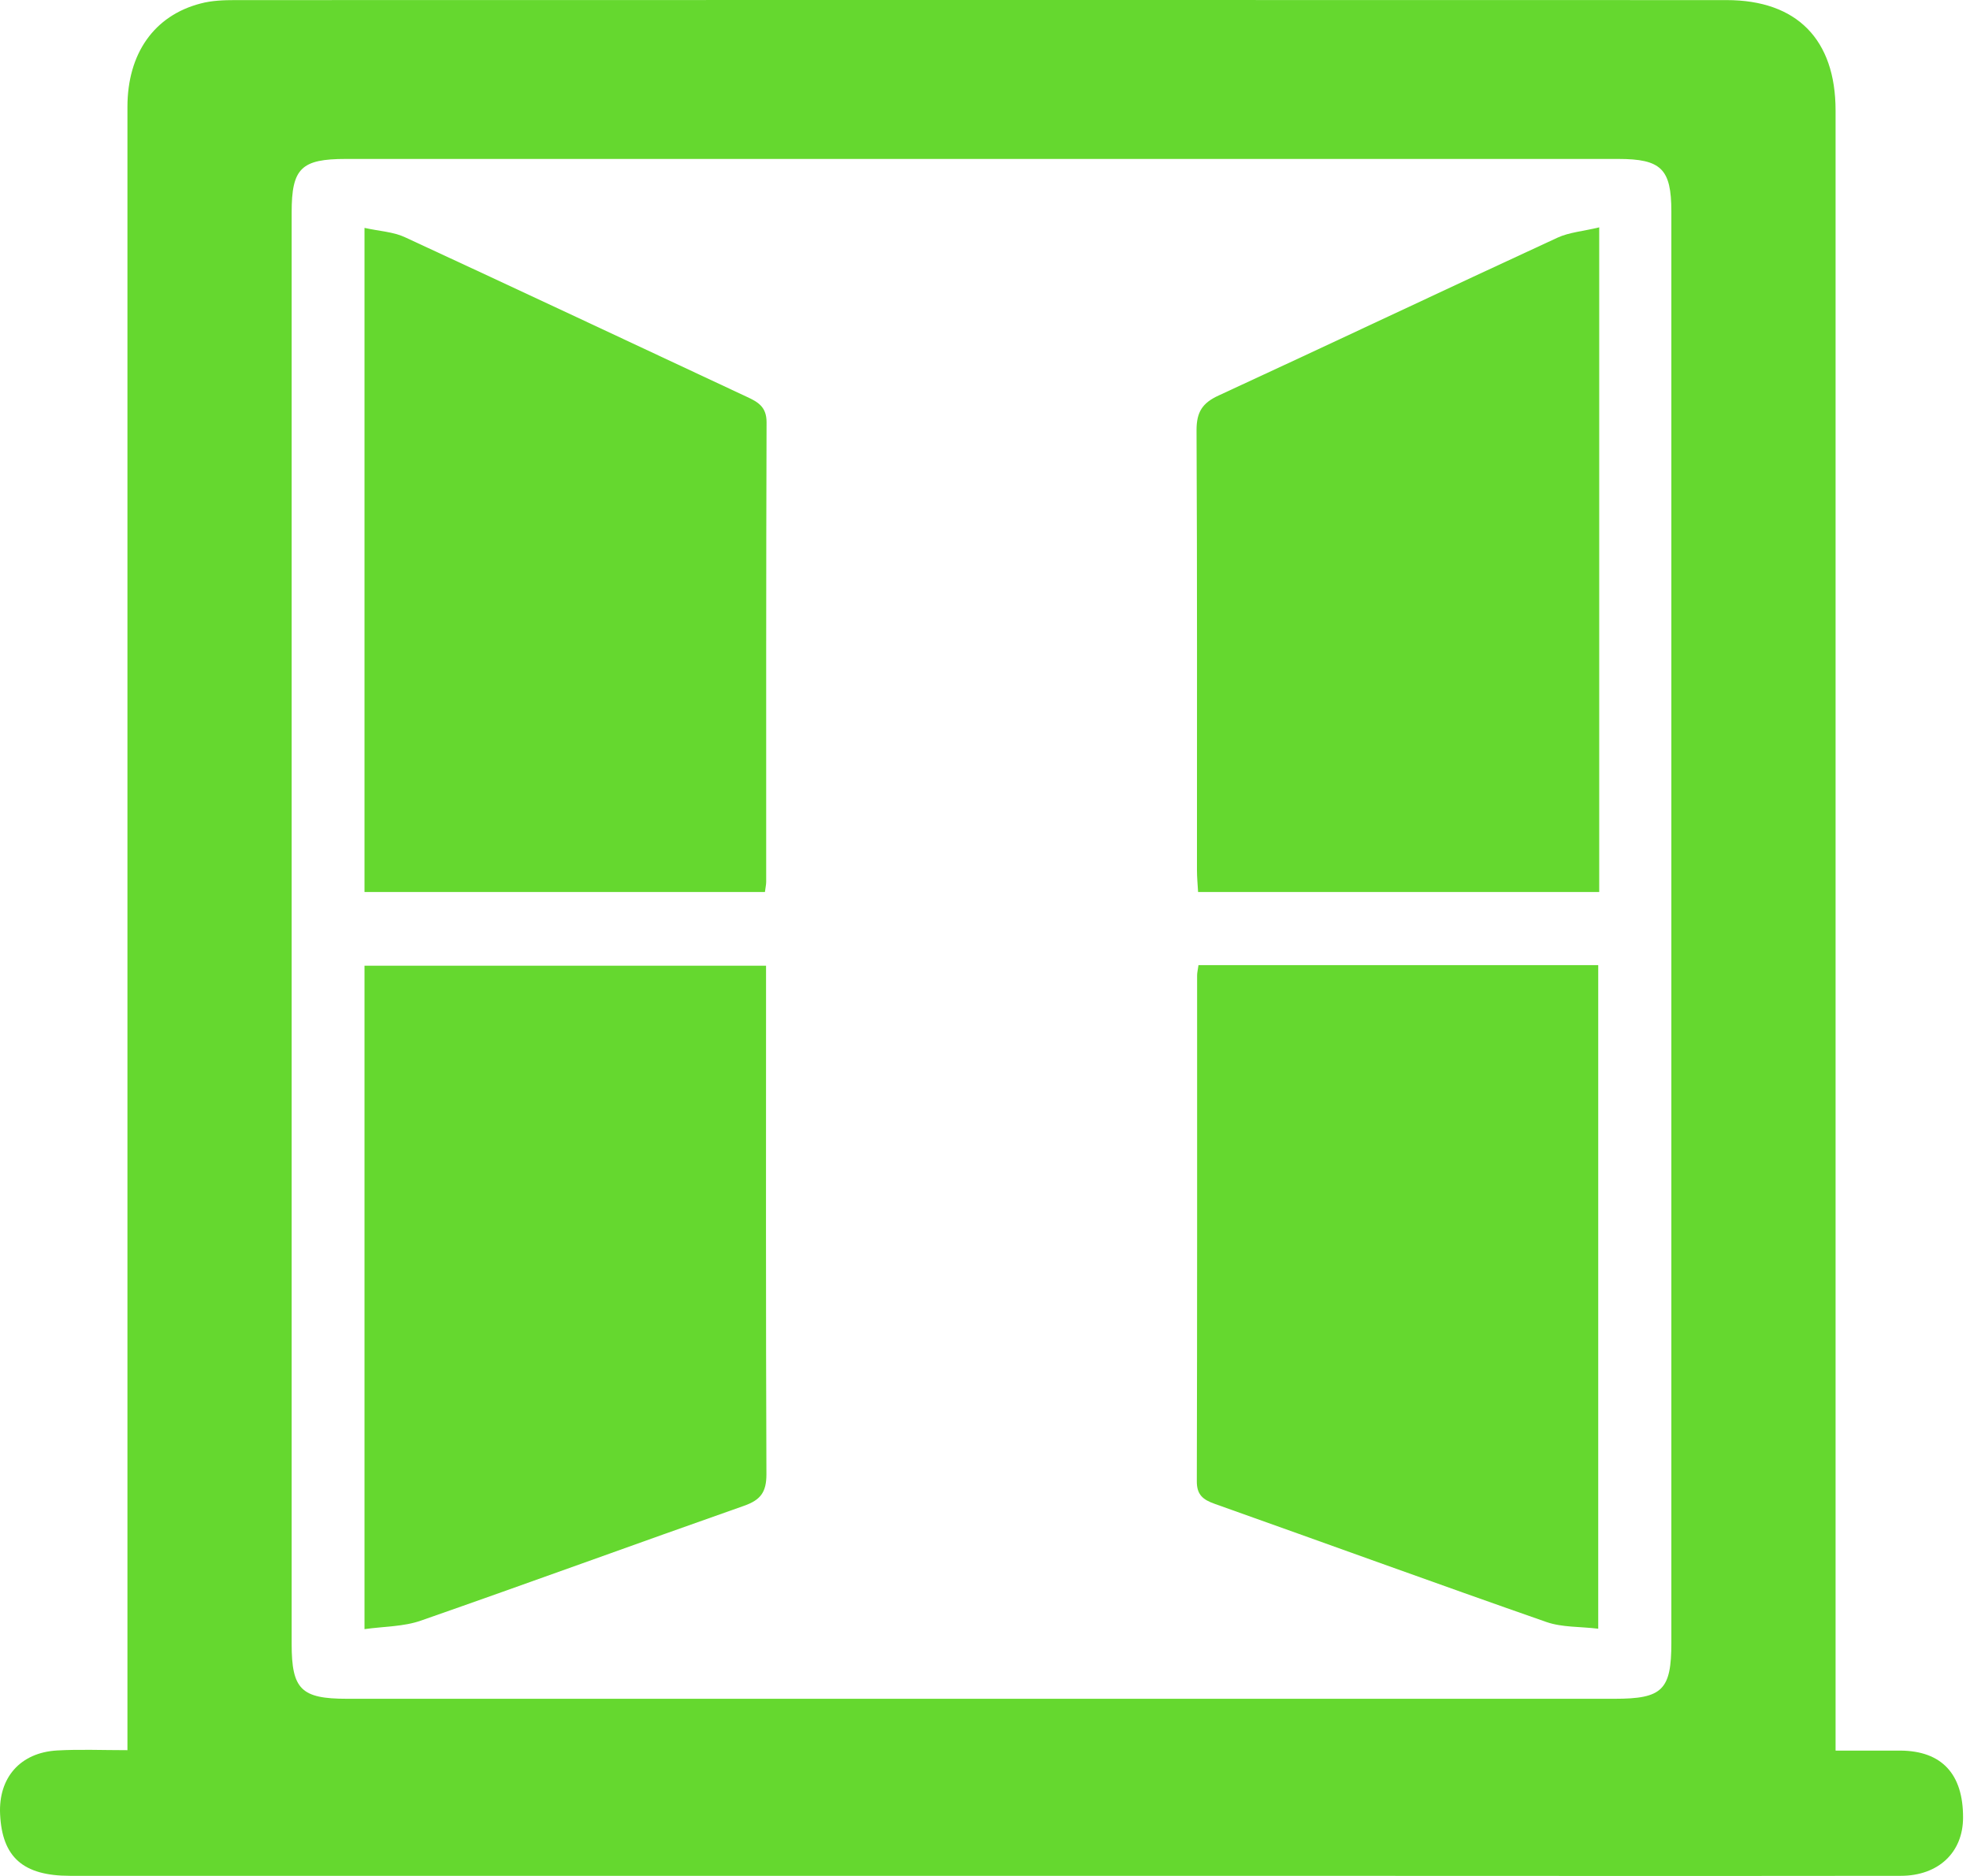
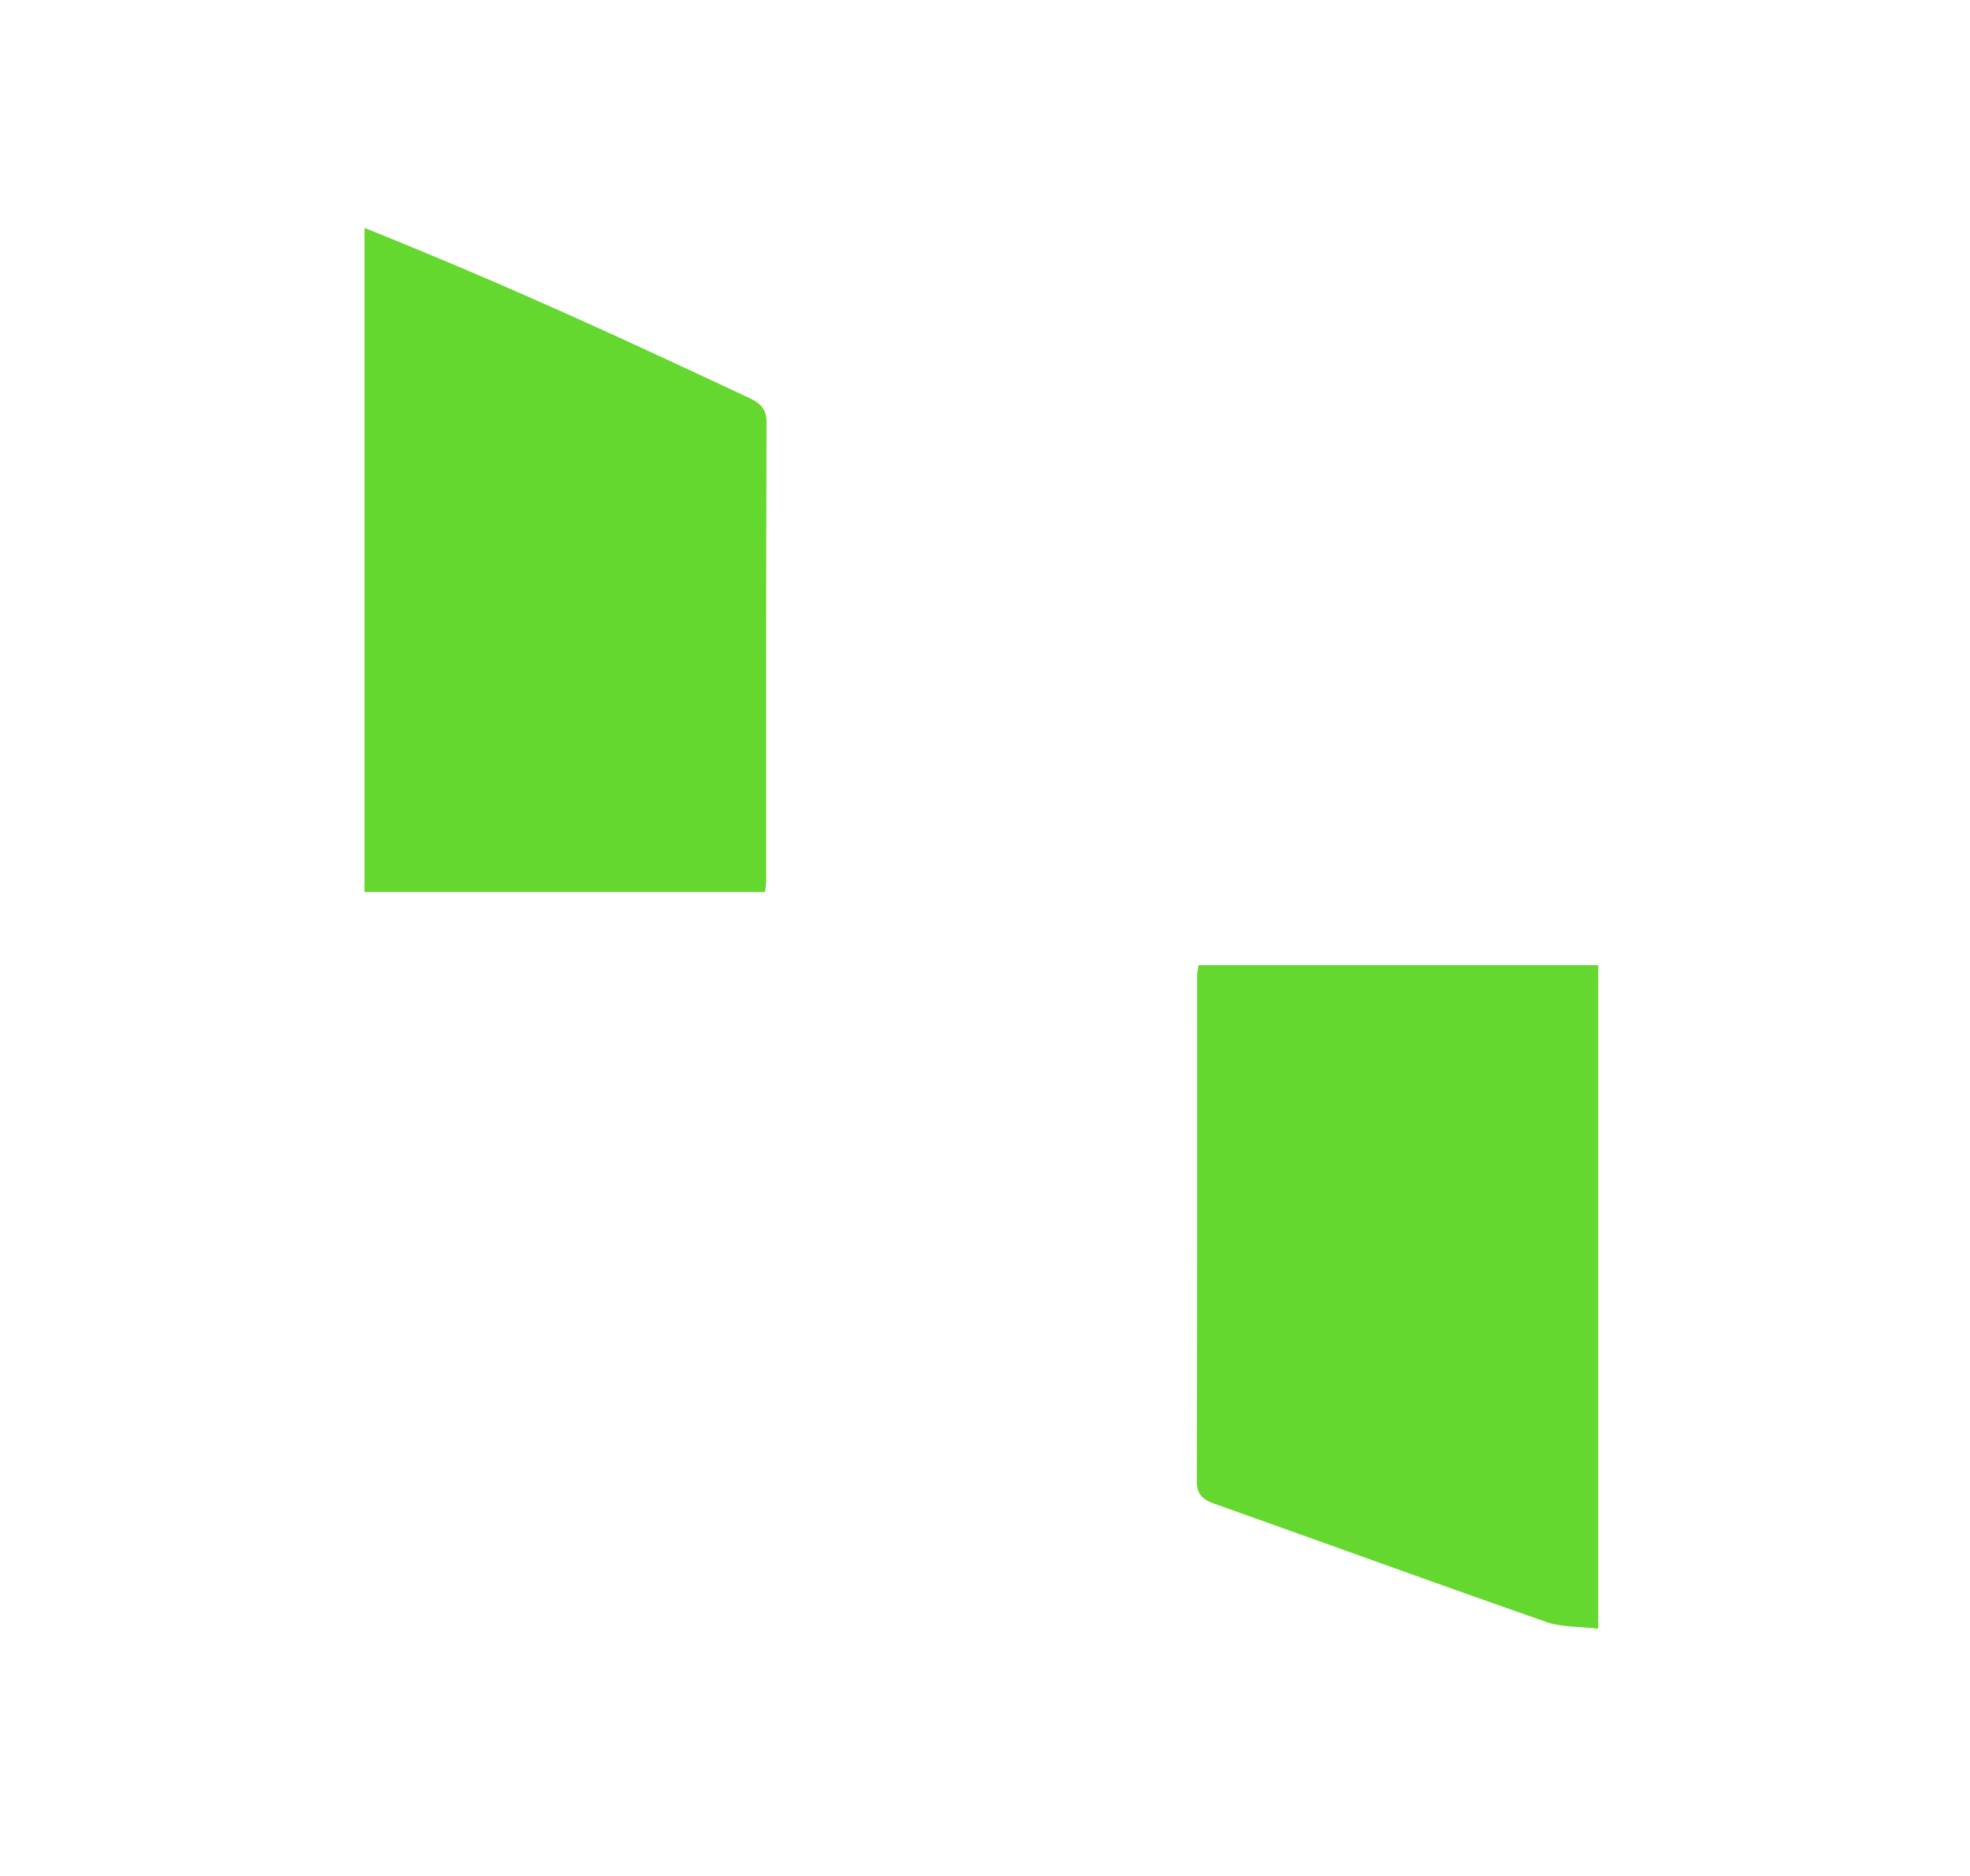
<svg xmlns="http://www.w3.org/2000/svg" width="42" height="40" viewBox="0 0 42 40" fill="none">
-   <path d="M39.137 37.327C39.621 37.327 40.069 37.327 40.517 37.327C41.398 37.333 41.855 37.826 41.852 38.755C41.852 39.495 41.329 39.997 40.523 39.997C35.884 40.003 31.248 39.997 26.61 39.997C18.237 39.997 9.865 39.997 1.492 39.997C0.492 39.997 0.044 39.6 0.002 38.68C-0.034 37.904 0.432 37.369 1.218 37.324C1.696 37.297 2.179 37.318 2.717 37.318V36.682C2.717 25.215 2.717 13.748 2.717 2.281C2.717 1.143 3.285 0.331 4.279 0.074C4.515 0.011 4.772 0.002 5.017 0.002C15.615 -0.001 26.212 -0.001 36.81 0.002C38.309 0.002 39.134 0.842 39.134 2.356C39.134 13.793 39.134 25.227 39.134 36.664C39.134 36.864 39.134 37.064 39.134 37.321L39.137 37.327ZM35.633 19.818C35.633 14.716 35.633 9.611 35.633 4.51C35.633 3.602 35.418 3.389 34.498 3.389C25.457 3.389 16.418 3.389 7.377 3.389C6.421 3.389 6.218 3.587 6.218 4.53C6.218 14.704 6.218 24.878 6.218 35.051C6.218 36.022 6.421 36.222 7.398 36.222C16.406 36.222 25.415 36.222 34.426 36.222C35.442 36.222 35.633 36.034 35.633 35.03C35.633 29.958 35.633 24.886 35.633 19.815V19.818Z" fill="#65D82F" />
-   <path d="M7.771 34.74V20.591H16.332V21.03C16.332 24.498 16.326 27.969 16.34 31.437C16.34 31.816 16.215 31.983 15.866 32.106C13.566 32.915 11.275 33.752 8.975 34.555C8.61 34.684 8.198 34.678 7.771 34.737V34.74Z" fill="#65D82F" />
  <path d="M25.552 20.579H34.074V34.728C33.688 34.681 33.306 34.702 32.969 34.585C30.609 33.761 28.258 32.904 25.901 32.067C25.648 31.978 25.513 31.873 25.516 31.58C25.525 27.987 25.522 24.394 25.522 20.8C25.522 20.741 25.537 20.681 25.552 20.576V20.579Z" fill="#65D82F" />
-   <path d="M7.771 4.859C8.097 4.931 8.38 4.943 8.622 5.053C11.063 6.182 13.494 7.326 15.928 8.464C16.161 8.572 16.343 8.676 16.343 9.002C16.332 12.27 16.335 15.537 16.335 18.802C16.335 18.862 16.32 18.924 16.308 19.02H7.771V4.859Z" fill="#65D82F" />
-   <path d="M34.095 4.85V19.02H25.543C25.534 18.859 25.519 18.707 25.519 18.554C25.519 15.427 25.525 12.3 25.51 9.172C25.51 8.787 25.633 8.593 25.979 8.434C28.393 7.32 30.791 6.182 33.205 5.068C33.456 4.952 33.754 4.931 34.098 4.847L34.095 4.85Z" fill="#65D82F" />
+   <path d="M7.771 4.859C11.063 6.182 13.494 7.326 15.928 8.464C16.161 8.572 16.343 8.676 16.343 9.002C16.332 12.27 16.335 15.537 16.335 18.802C16.335 18.862 16.32 18.924 16.308 19.02H7.771V4.859Z" fill="#65D82F" />
</svg>